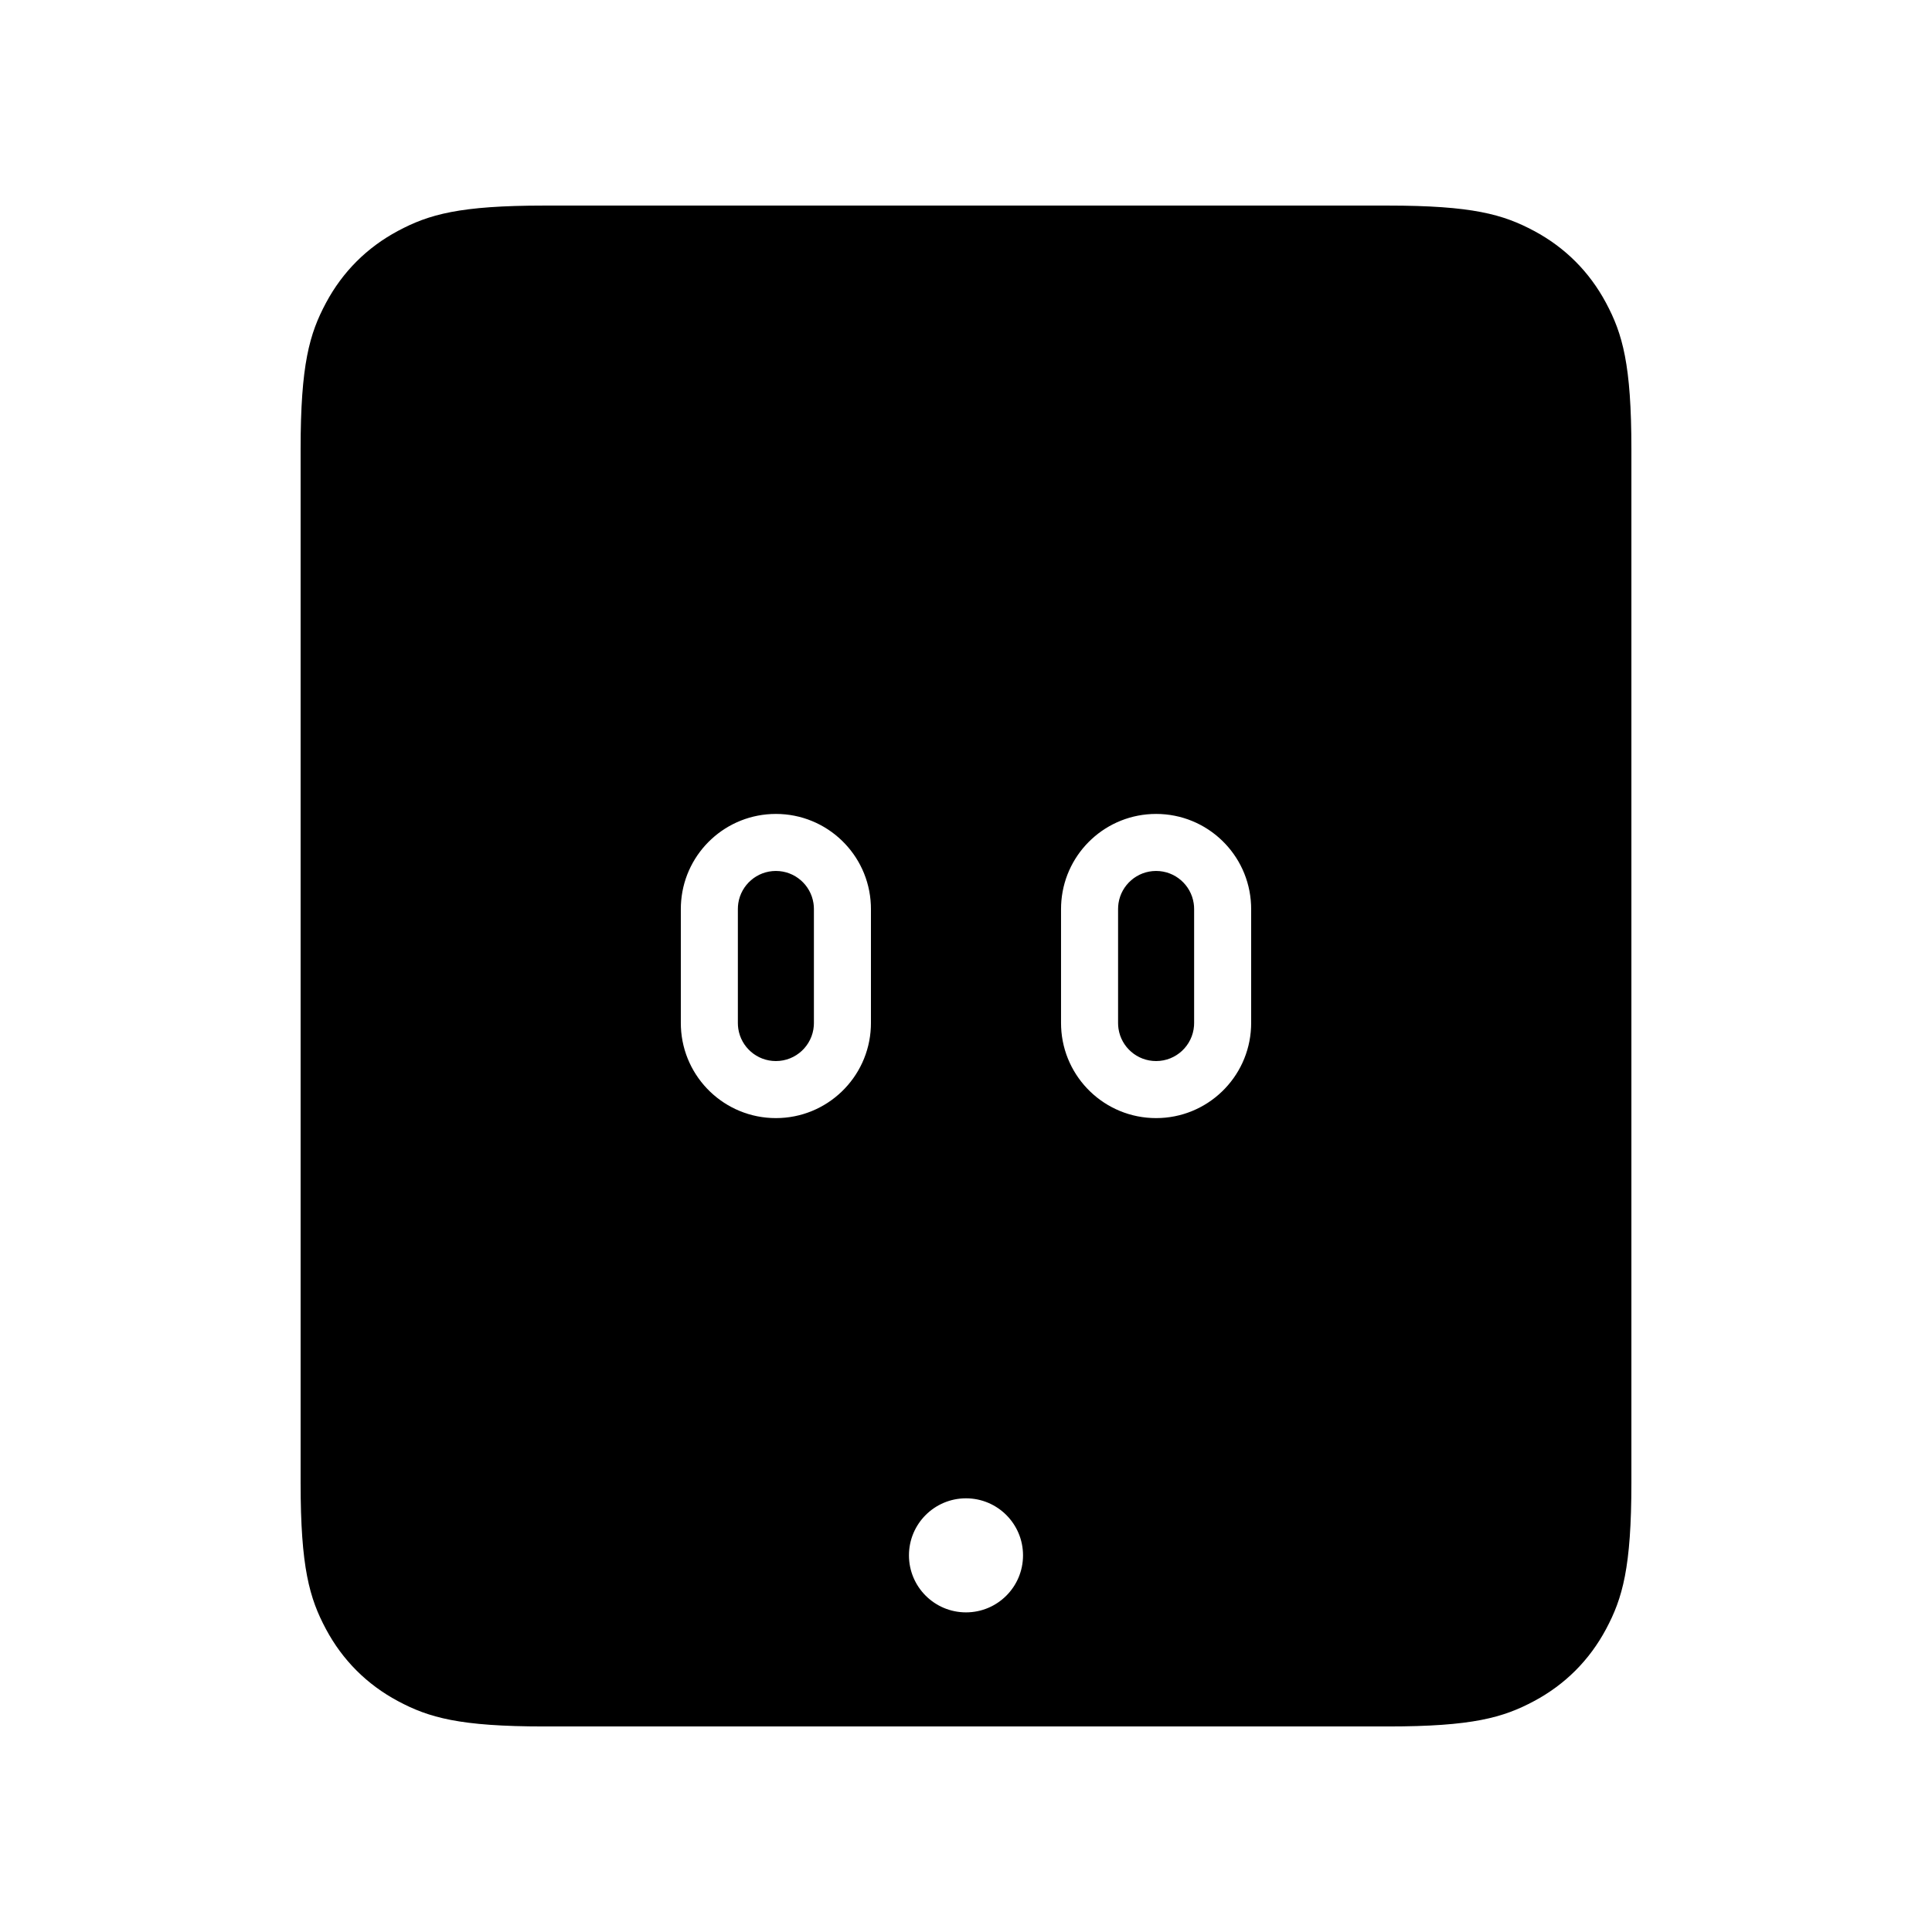
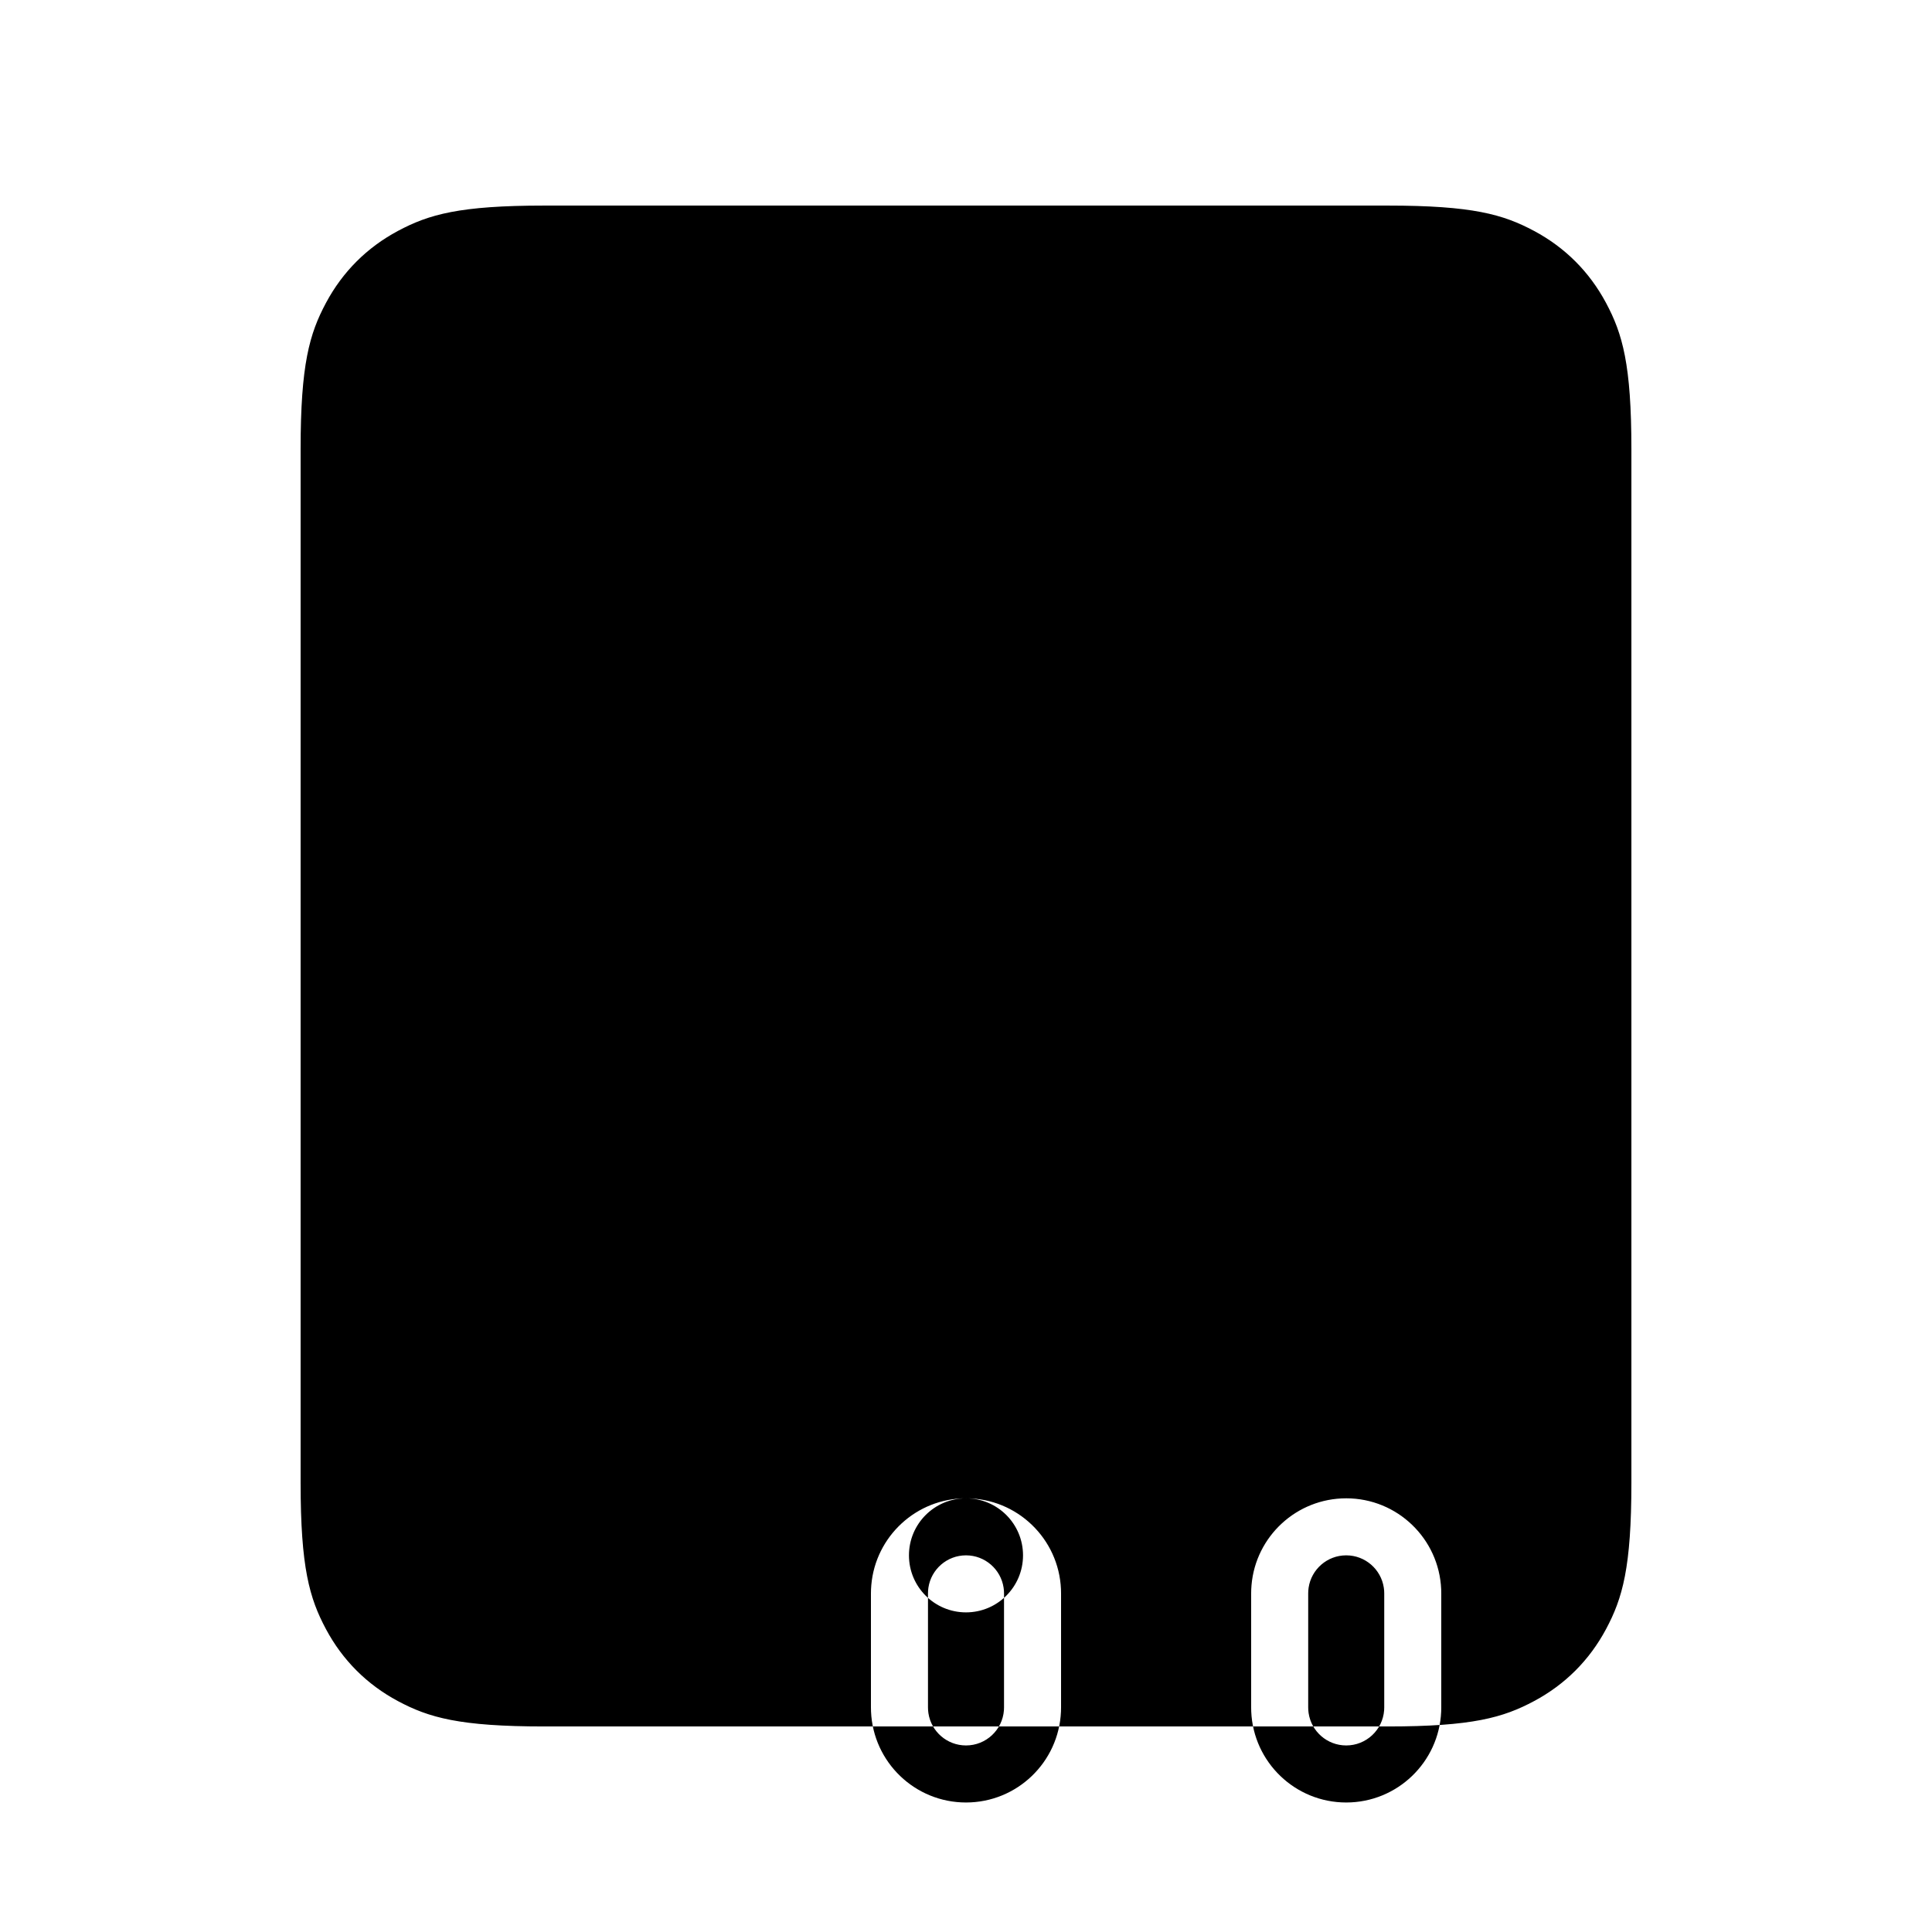
<svg xmlns="http://www.w3.org/2000/svg" fill="#000000" width="800px" height="800px" version="1.1" viewBox="144 144 512 512">
-   <path d="m511.75 198.48c22.457 0 30.602 2.336 38.812 6.727 8.211 4.391 14.652 10.836 19.043 19.047 4.391 8.207 6.731 16.352 6.731 38.809v273.88c0 22.457-2.34 30.602-6.731 38.812-4.391 8.207-10.832 14.652-19.043 19.043-8.211 4.391-16.355 6.731-38.812 6.731h-223.5c-22.457 0-30.602-2.34-38.812-6.731-8.207-4.391-14.652-10.836-19.043-19.043-4.391-8.211-6.731-16.355-6.731-38.812v-273.88c0-22.457 2.34-30.602 6.731-38.809 4.391-8.211 10.836-14.656 19.043-19.047 8.211-4.391 16.355-6.727 38.812-6.727zm-111.75 342.59c-8.348 0-15.117 6.766-15.117 15.113 0 8.348 6.769 15.113 15.117 15.113s15.113-6.766 15.113-15.113c0-8.348-6.766-15.113-15.113-15.113zm-50.383-181.37c-13.168 0-23.98 10.105-25.094 22.984l-0.074 1.113-0.023 1.09v30.23l0.023 1.094c0.574 13.402 11.621 24.098 25.168 24.098 13.547 0 24.594-10.695 25.168-24.098l0.023-1.094v-30.23l-0.023-1.09c-0.574-13.406-11.621-24.098-25.168-24.098zm100.76 0c-13.168 0-23.98 10.105-25.094 22.984l-0.074 1.113-0.023 1.09v30.23l0.023 1.094c0.574 13.402 11.621 24.098 25.168 24.098s24.594-10.695 25.168-24.098l0.023-1.094v-30.23l-0.023-1.09c-0.574-13.406-11.621-24.098-25.168-24.098zm-100.76 15.113c5.047 0 9.227 3.711 9.961 8.551l0.09 0.773 0.027 0.75v30.23l-0.027 0.75c-0.387 5.215-4.738 9.324-10.051 9.324-5.047 0-9.227-3.707-9.961-8.551l-0.086-0.773-0.027-0.75v-30.23l0.027-0.75 0.086-0.773c0.734-4.84 4.914-8.551 9.961-8.551zm100.76 0c5.047 0 9.227 3.711 9.961 8.551l0.09 0.773 0.027 0.75v30.23l-0.027 0.75c-0.387 5.215-4.738 9.324-10.051 9.324-5.047 0-9.227-3.707-9.961-8.551l-0.086-0.773-0.027-0.75v-30.23l0.027-0.75 0.086-0.773c0.734-4.84 4.914-8.551 9.961-8.551z" fill-rule="evenodd" />
+   <path d="m511.75 198.48c22.457 0 30.602 2.336 38.812 6.727 8.211 4.391 14.652 10.836 19.043 19.047 4.391 8.207 6.731 16.352 6.731 38.809v273.88c0 22.457-2.34 30.602-6.731 38.812-4.391 8.207-10.832 14.652-19.043 19.043-8.211 4.391-16.355 6.731-38.812 6.731h-223.5c-22.457 0-30.602-2.34-38.812-6.731-8.207-4.391-14.652-10.836-19.043-19.043-4.391-8.211-6.731-16.355-6.731-38.812v-273.88c0-22.457 2.34-30.602 6.731-38.809 4.391-8.211 10.836-14.656 19.043-19.047 8.211-4.391 16.355-6.727 38.812-6.727zm-111.75 342.59c-8.348 0-15.117 6.766-15.117 15.113 0 8.348 6.769 15.113 15.117 15.113s15.113-6.766 15.113-15.113c0-8.348-6.766-15.113-15.113-15.113zc-13.168 0-23.98 10.105-25.094 22.984l-0.074 1.113-0.023 1.09v30.23l0.023 1.094c0.574 13.402 11.621 24.098 25.168 24.098 13.547 0 24.594-10.695 25.168-24.098l0.023-1.094v-30.23l-0.023-1.09c-0.574-13.406-11.621-24.098-25.168-24.098zm100.76 0c-13.168 0-23.98 10.105-25.094 22.984l-0.074 1.113-0.023 1.09v30.23l0.023 1.094c0.574 13.402 11.621 24.098 25.168 24.098s24.594-10.695 25.168-24.098l0.023-1.094v-30.23l-0.023-1.09c-0.574-13.406-11.621-24.098-25.168-24.098zm-100.76 15.113c5.047 0 9.227 3.711 9.961 8.551l0.09 0.773 0.027 0.75v30.23l-0.027 0.75c-0.387 5.215-4.738 9.324-10.051 9.324-5.047 0-9.227-3.707-9.961-8.551l-0.086-0.773-0.027-0.75v-30.23l0.027-0.75 0.086-0.773c0.734-4.84 4.914-8.551 9.961-8.551zm100.76 0c5.047 0 9.227 3.711 9.961 8.551l0.09 0.773 0.027 0.75v30.23l-0.027 0.75c-0.387 5.215-4.738 9.324-10.051 9.324-5.047 0-9.227-3.707-9.961-8.551l-0.086-0.773-0.027-0.75v-30.23l0.027-0.75 0.086-0.773c0.734-4.84 4.914-8.551 9.961-8.551z" fill-rule="evenodd" />
</svg>